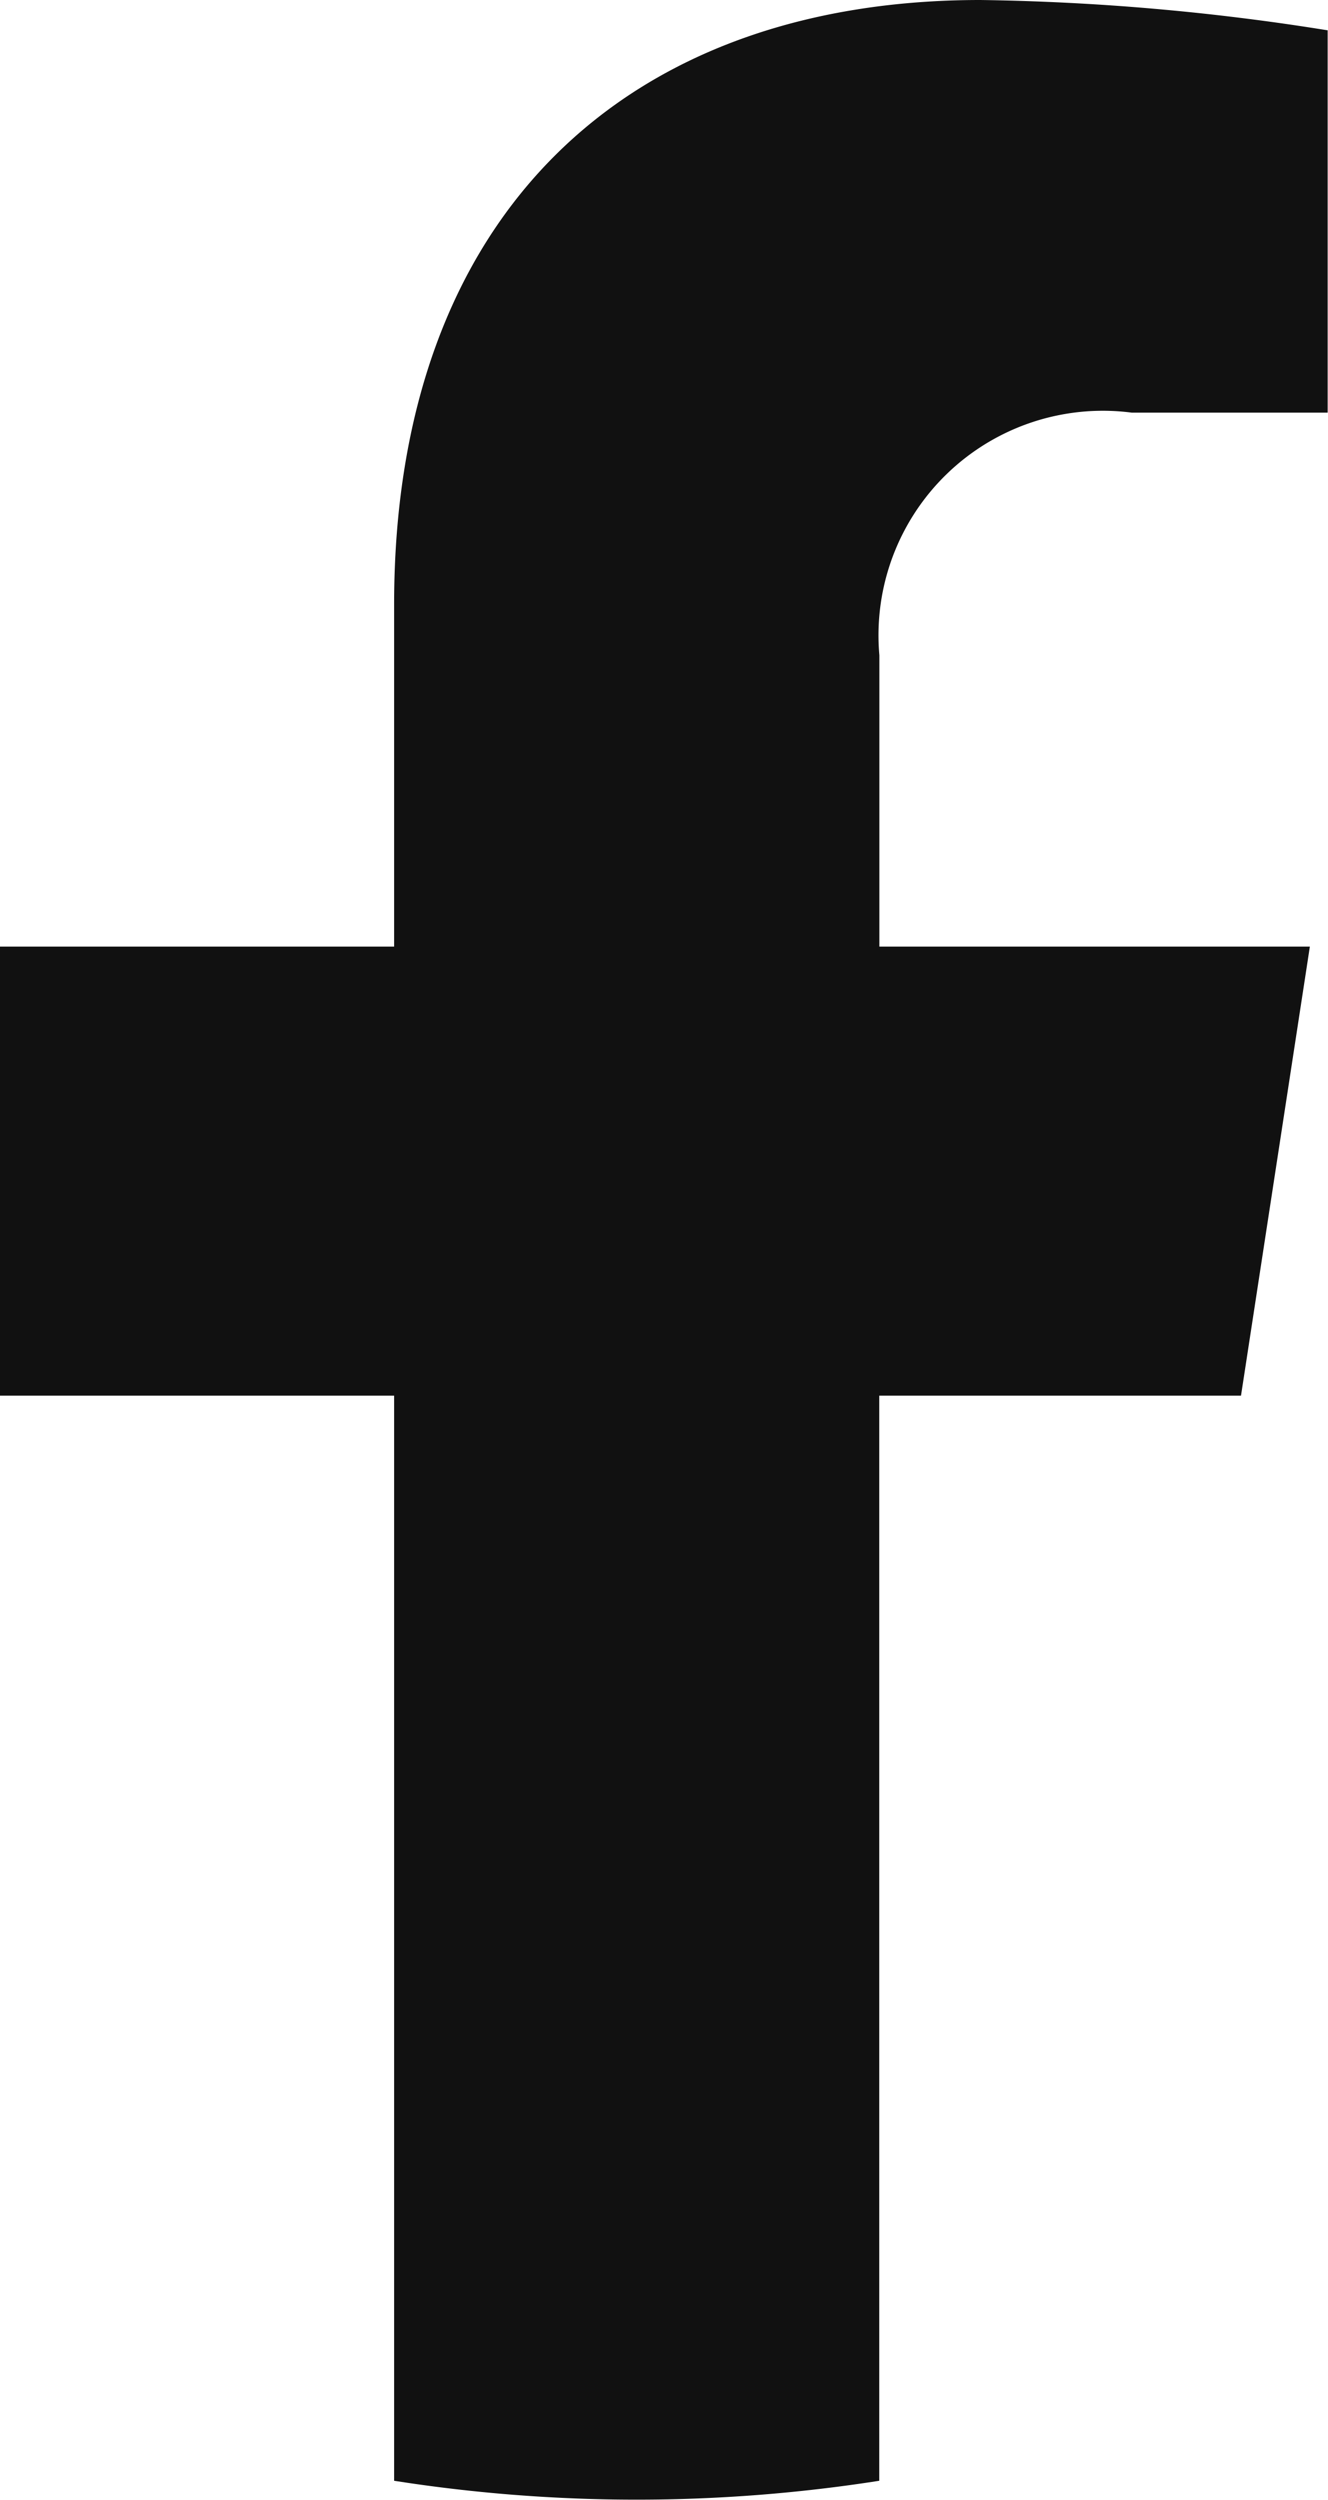
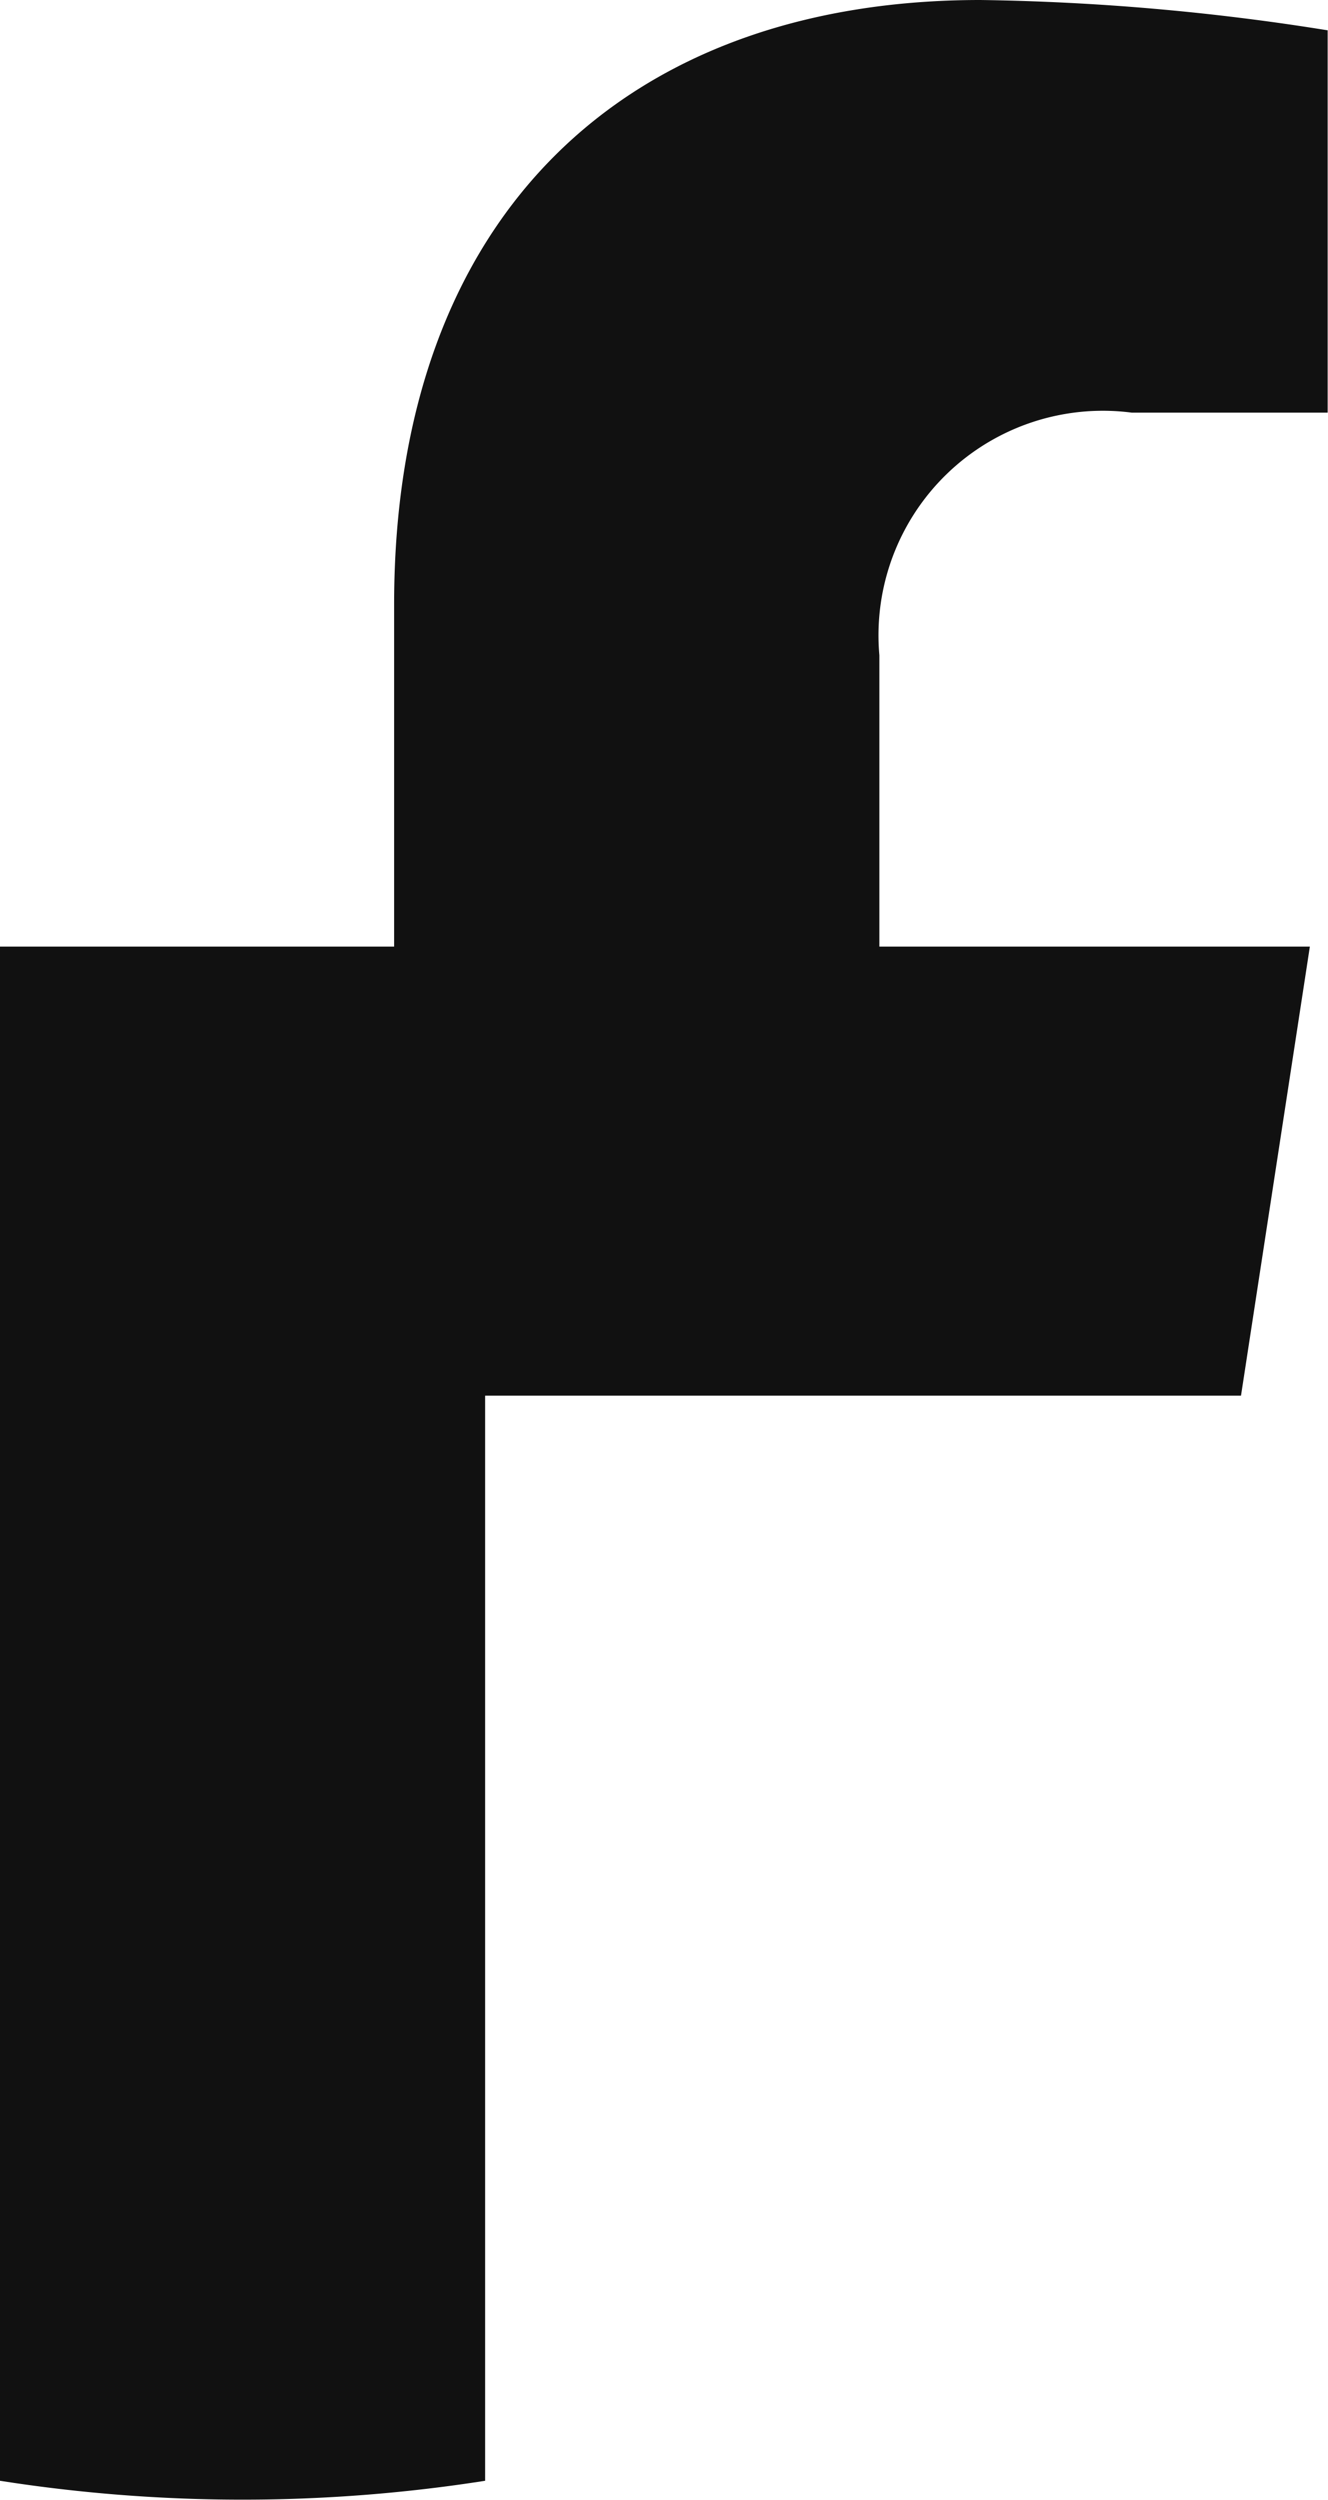
<svg xmlns="http://www.w3.org/2000/svg" width="11.571" height="21.768" viewBox="0 0 11.571 21.768">
-   <path id="iconfinder_BW_Facebook_2_glyph_svg_5305153" d="M130.735,12.152l.6-3.91h-3.751V5.705a1.955,1.955,0,0,1,2.2-2.112h1.706V.264A20.8,20.8,0,0,0,128.465,0c-3.09,0-5.109,1.872-5.109,5.262v2.98h-3.434v3.91h3.434V21.6a13.672,13.672,0,0,0,4.227,0V12.152Z" transform="translate(-119.922)" fill="#111" />
+   <path id="iconfinder_BW_Facebook_2_glyph_svg_5305153" d="M130.735,12.152l.6-3.91h-3.751V5.705a1.955,1.955,0,0,1,2.2-2.112h1.706V.264A20.8,20.8,0,0,0,128.465,0c-3.09,0-5.109,1.872-5.109,5.262v2.98h-3.434v3.91V21.6a13.672,13.672,0,0,0,4.227,0V12.152Z" transform="translate(-119.922)" fill="#111" />
</svg>